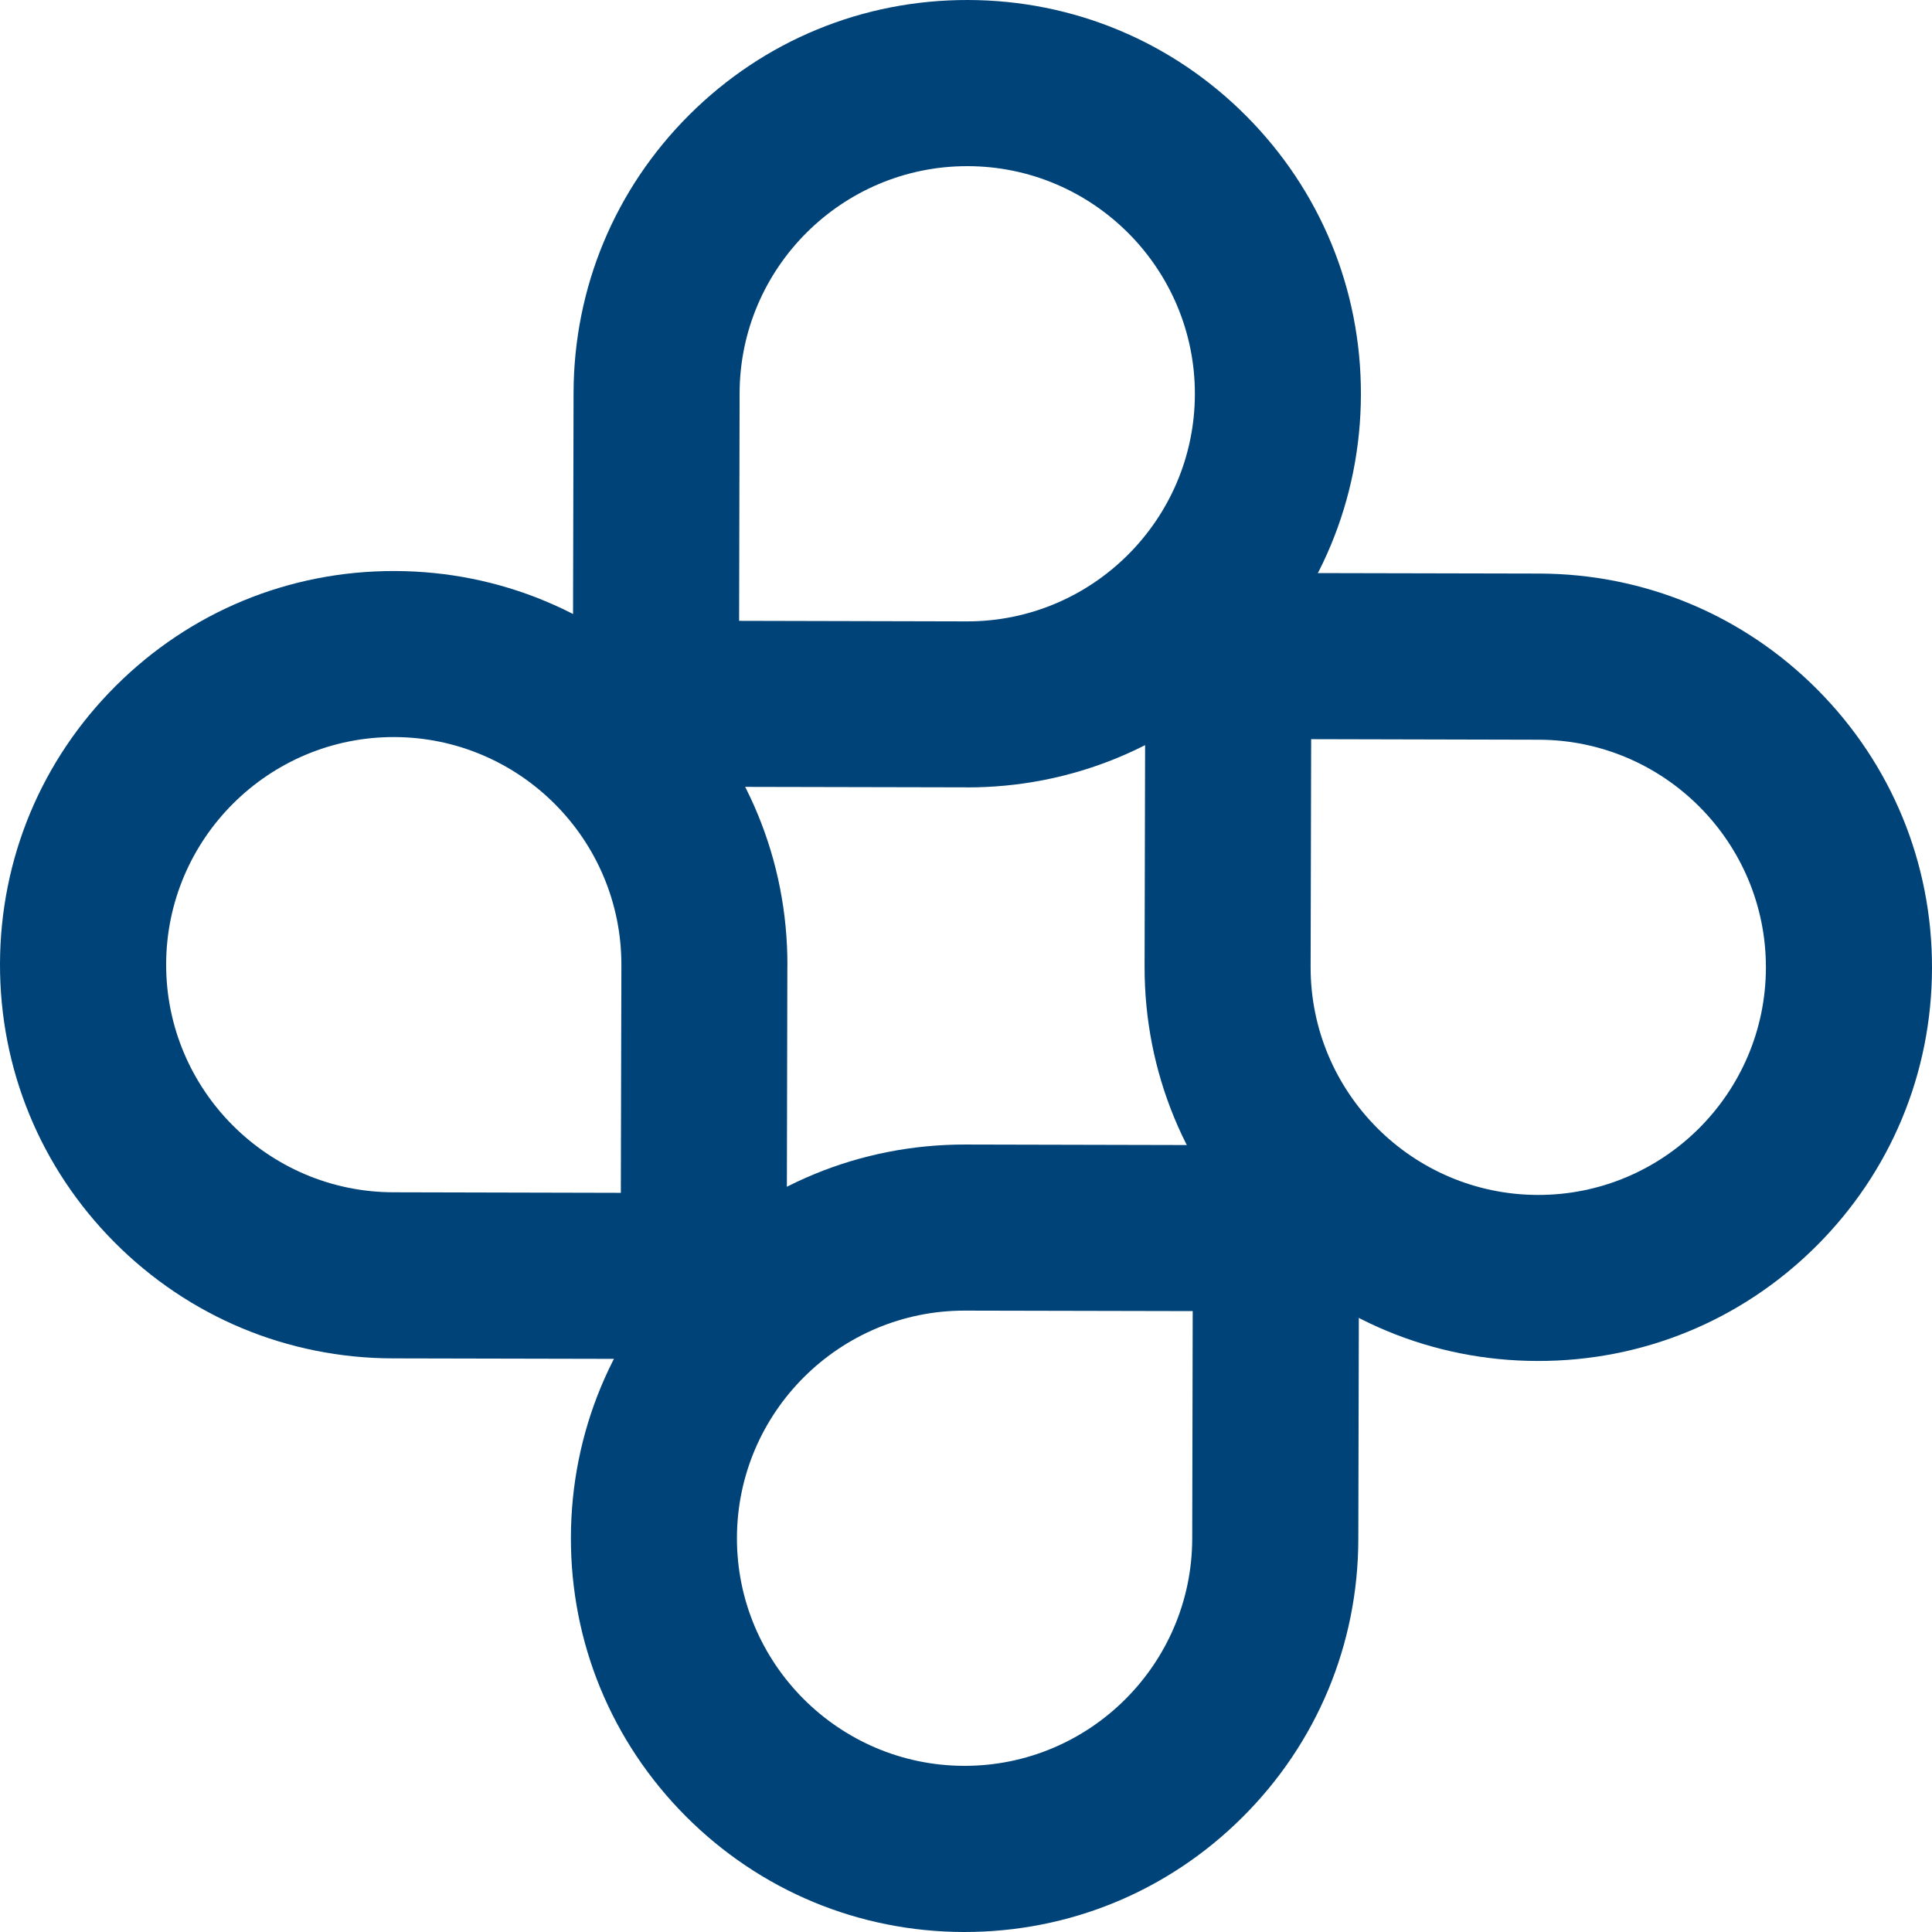
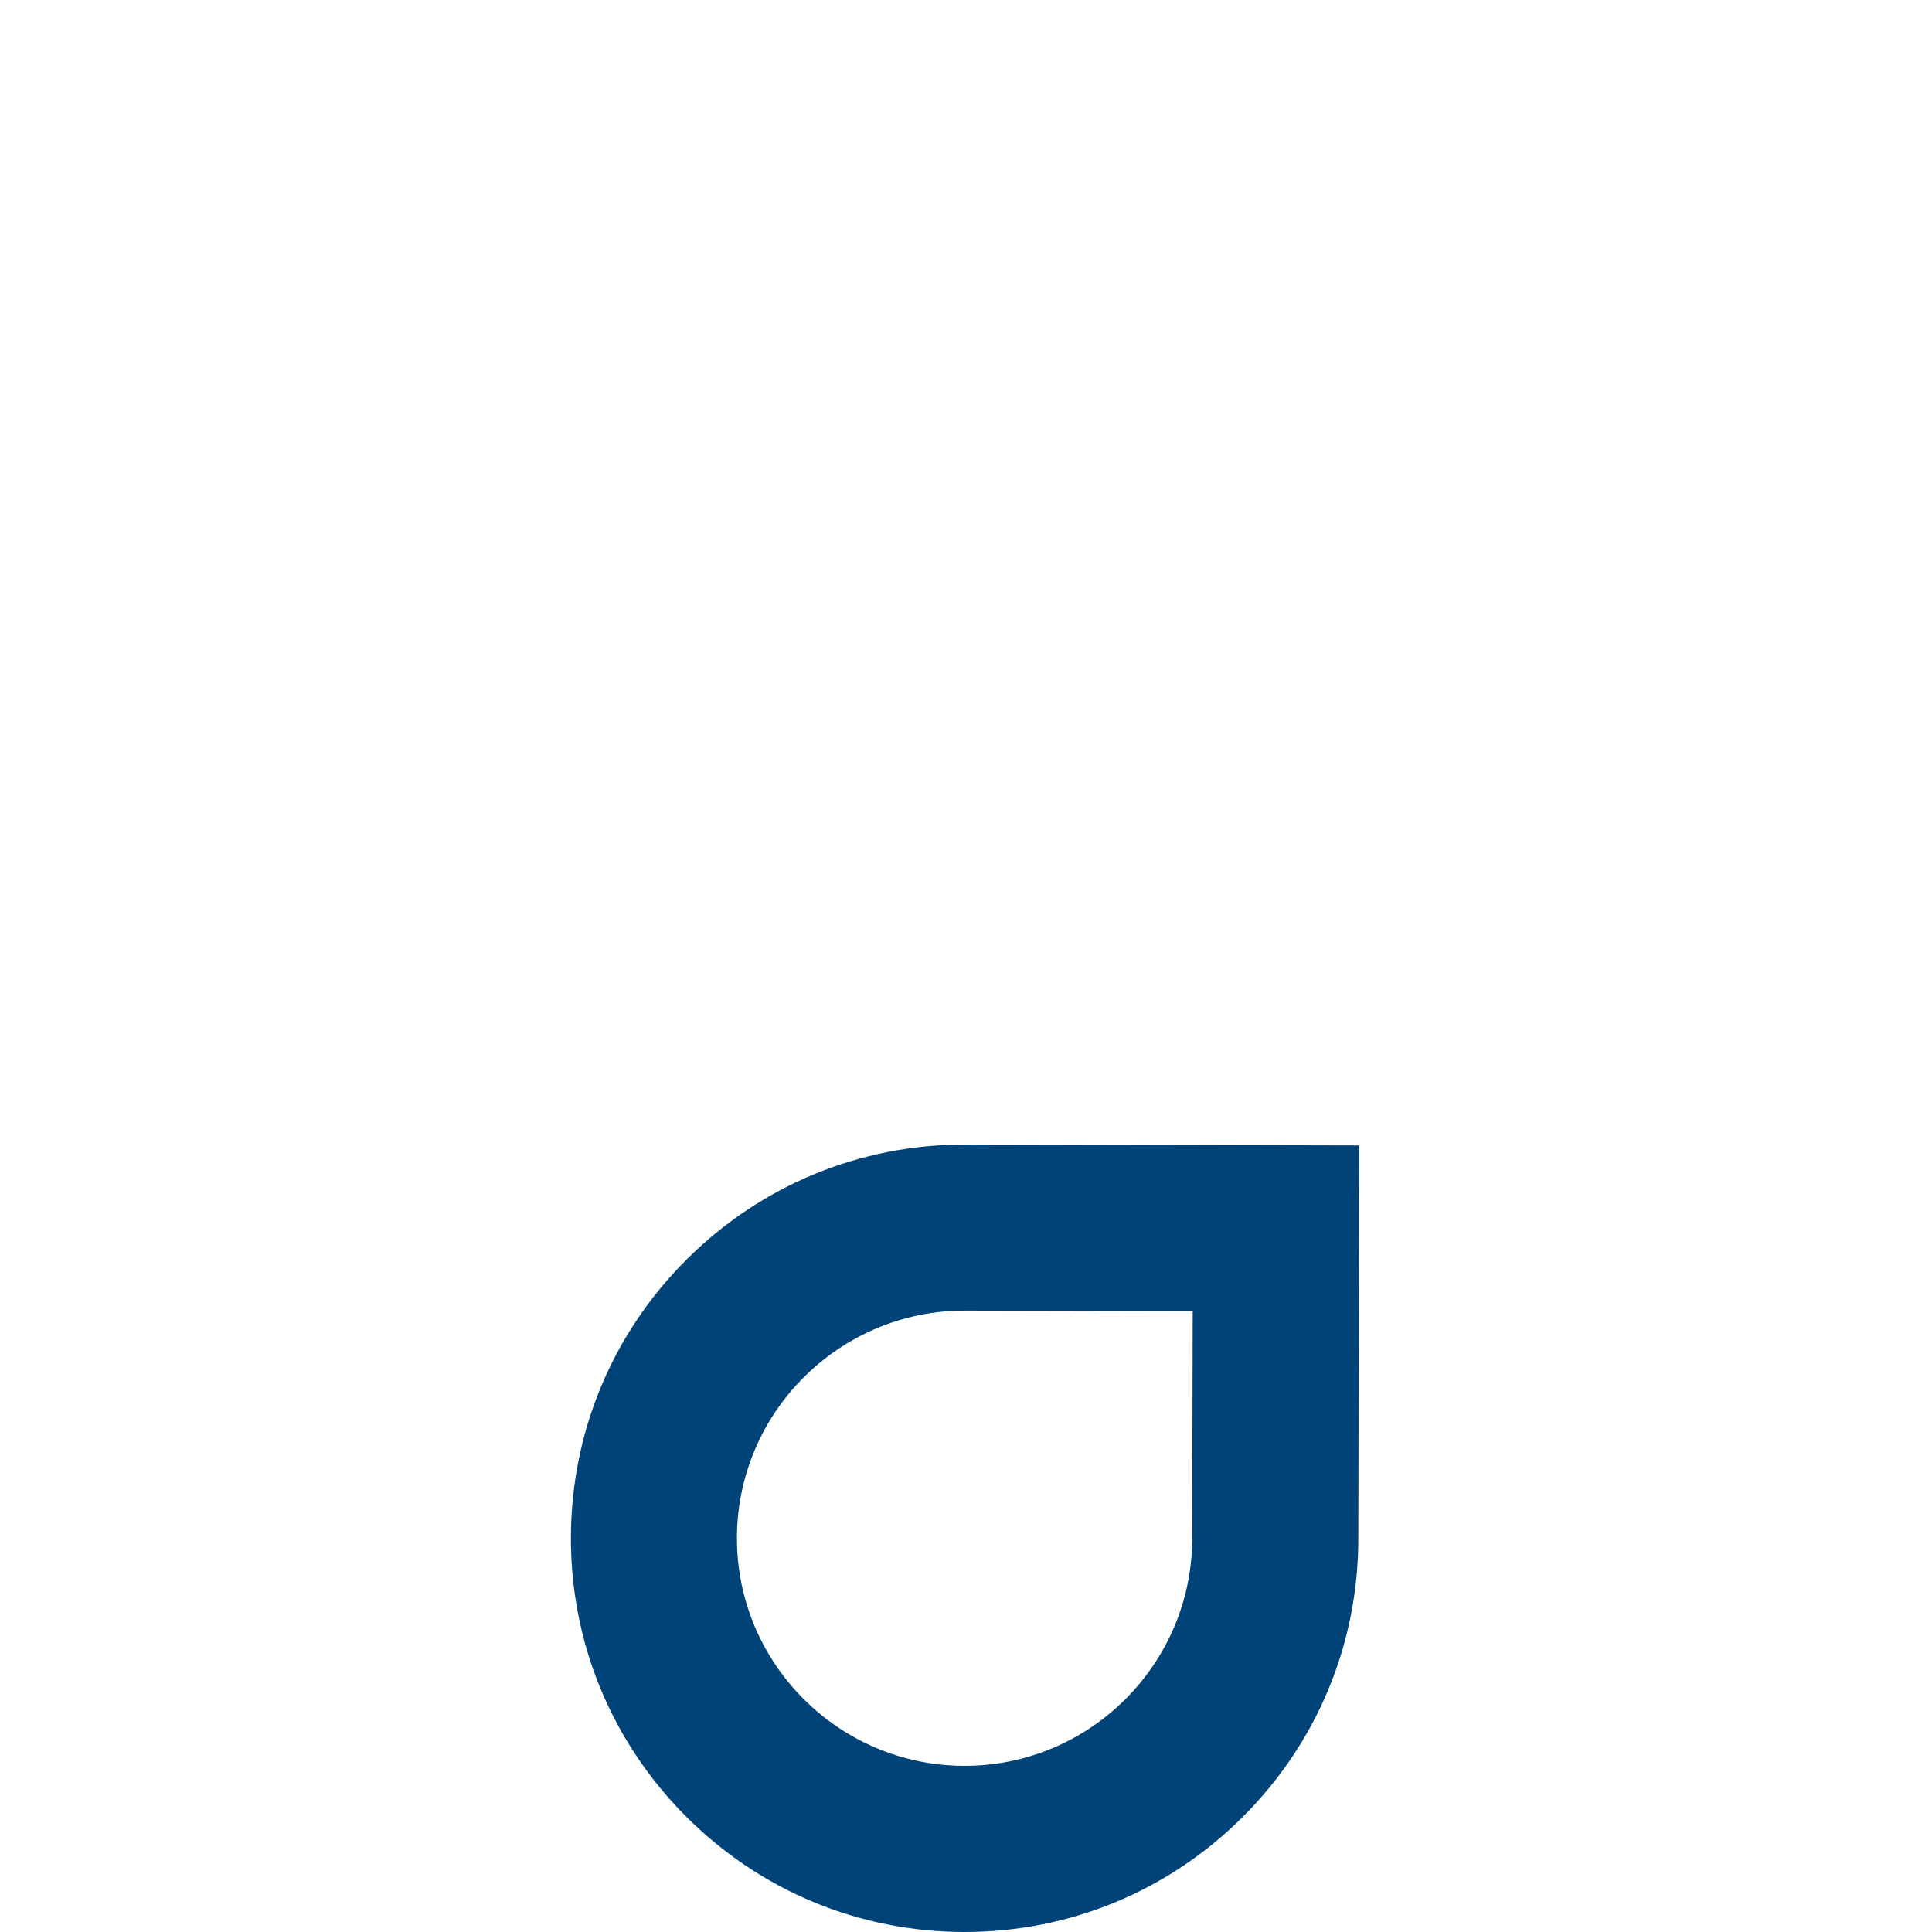
<svg xmlns="http://www.w3.org/2000/svg" width="32" height="32" viewBox="0 0 32 32" fill="none">
-   <path d="M18.958 16.006L18.973 9.486L25.493 9.5C27.235 9.504 28.87 10.185 30.1 11.42C31.328 12.654 32.004 14.293 32 16.035C31.997 17.777 31.315 19.413 30.081 20.642C28.846 21.871 27.208 22.546 25.465 22.542C23.724 22.539 22.088 21.857 20.858 20.623C19.63 19.388 18.954 17.75 18.958 16.007M21.717 12.243L21.708 16.013C21.703 18.092 23.392 19.787 25.47 19.792C27.549 19.797 29.244 18.109 29.249 16.03C29.254 13.952 27.566 12.257 25.487 12.252L21.717 12.243Z" fill="#004378" />
  <path d="M15.992 18.957L22.513 18.972L22.498 25.493C22.495 27.234 21.813 28.87 20.579 30.099C19.344 31.329 17.706 32.003 15.963 32C14.222 31.996 12.586 31.315 11.356 30.08C10.128 28.846 9.452 27.207 9.456 25.465C9.46 23.723 10.141 22.087 11.376 20.858C12.61 19.629 14.248 18.954 15.991 18.957M19.755 21.716L15.985 21.708C13.907 21.703 12.211 23.391 12.206 25.47C12.201 27.548 13.89 29.243 15.968 29.248C18.047 29.253 19.742 27.565 19.747 25.486L19.755 21.716Z" fill="#004378" />
-   <path d="M13.041 15.993L13.027 22.513L6.506 22.499C4.765 22.495 3.129 21.813 1.899 20.579C0.671 19.346 -0.004 17.706 1.46455e-05 15.965C0.004 14.223 0.685 12.587 1.92 11.358C3.154 10.129 4.792 9.454 6.535 9.458C8.276 9.461 9.912 10.143 11.142 11.377C12.37 12.612 13.046 14.25 13.042 15.993M10.283 19.757L10.292 15.986C10.297 13.908 8.609 12.213 6.53 12.208C4.452 12.203 2.756 13.891 2.752 15.97C2.747 18.048 4.435 19.743 6.513 19.748L10.283 19.757Z" fill="#004378" />
-   <path d="M16.006 13.041L9.485 13.027L9.5 6.506C9.504 4.765 10.185 3.129 11.42 1.899C12.653 0.671 14.292 -0.004 16.034 1.46455e-05C17.775 0.004 19.411 0.685 20.641 1.92C21.869 3.154 22.545 4.792 22.541 6.535C22.537 8.276 21.856 9.912 20.621 11.142C19.387 12.37 17.748 13.046 16.006 13.042M12.242 10.283L16.012 10.292C18.09 10.297 19.786 8.609 19.791 6.53C19.795 4.452 18.107 2.756 16.029 2.752C13.95 2.747 12.255 4.435 12.25 6.513L12.242 10.283Z" fill="#004378" />
</svg>